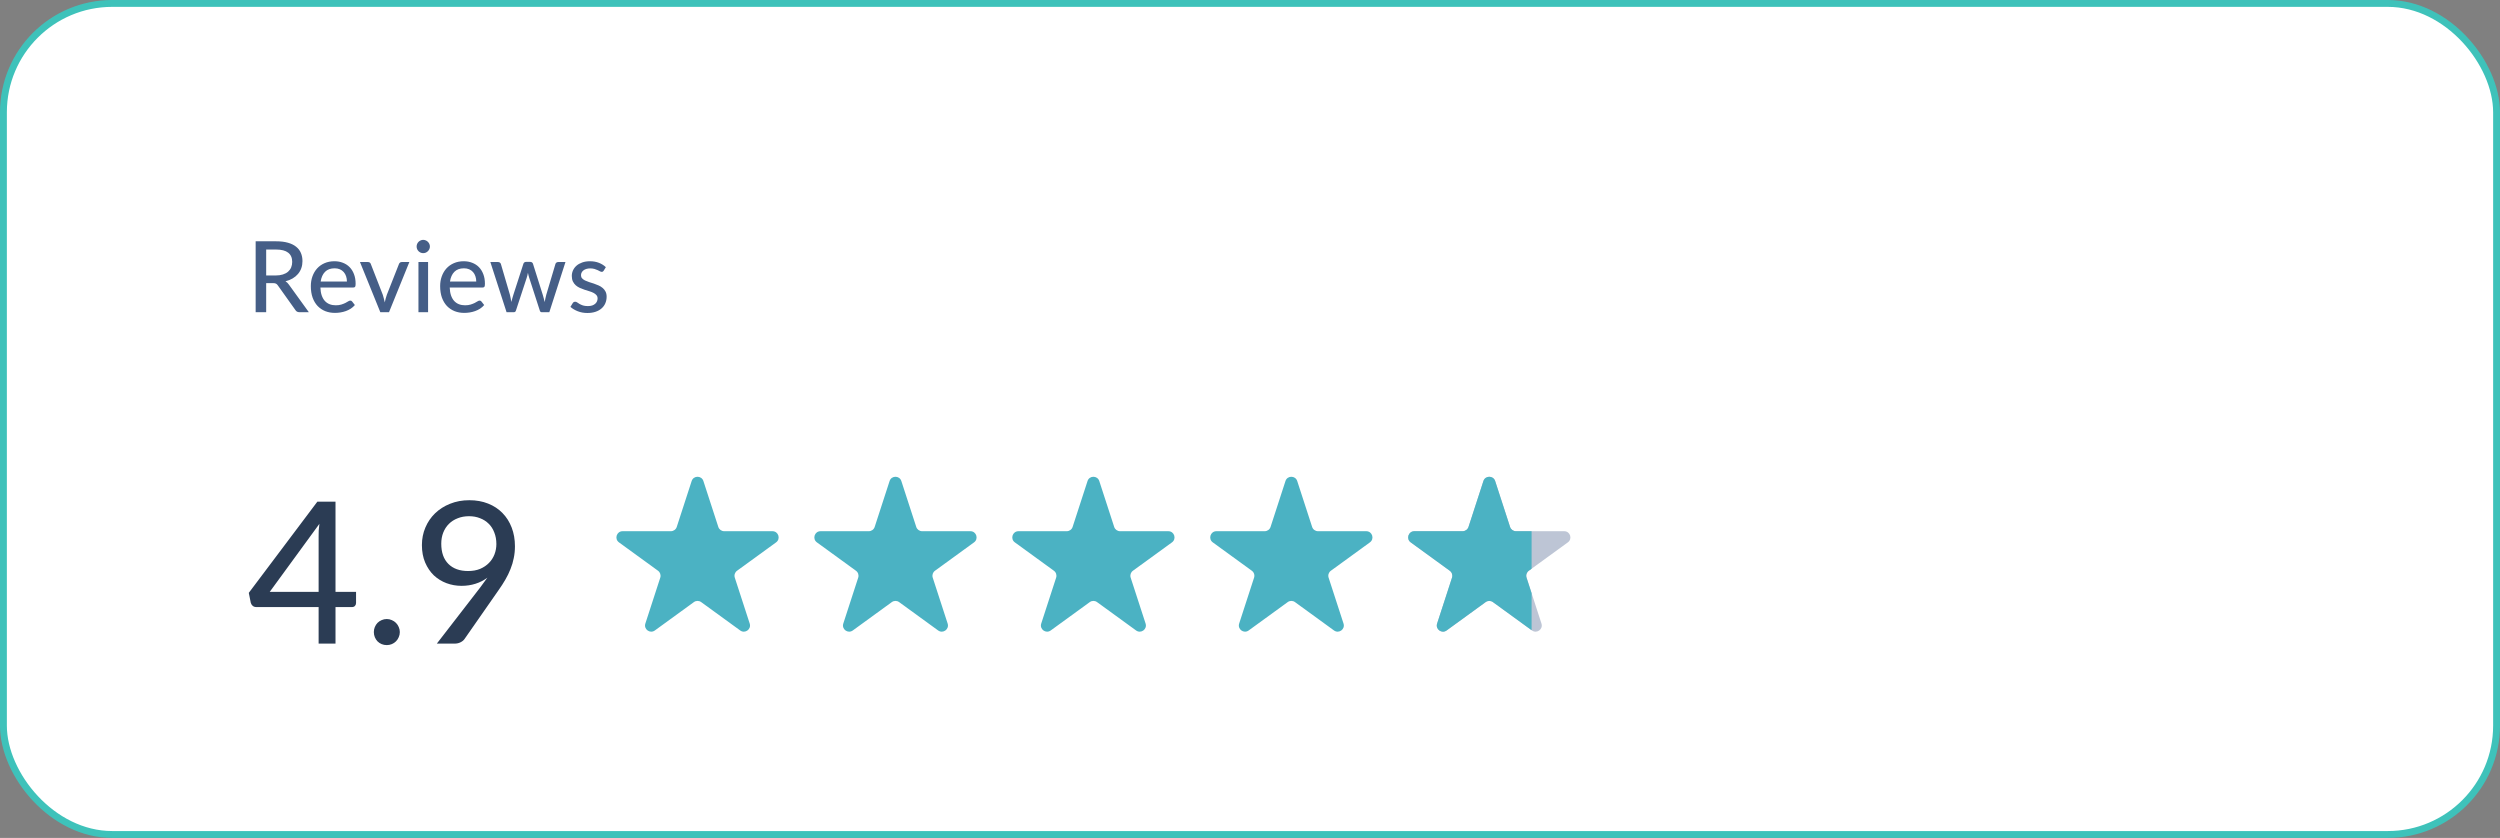
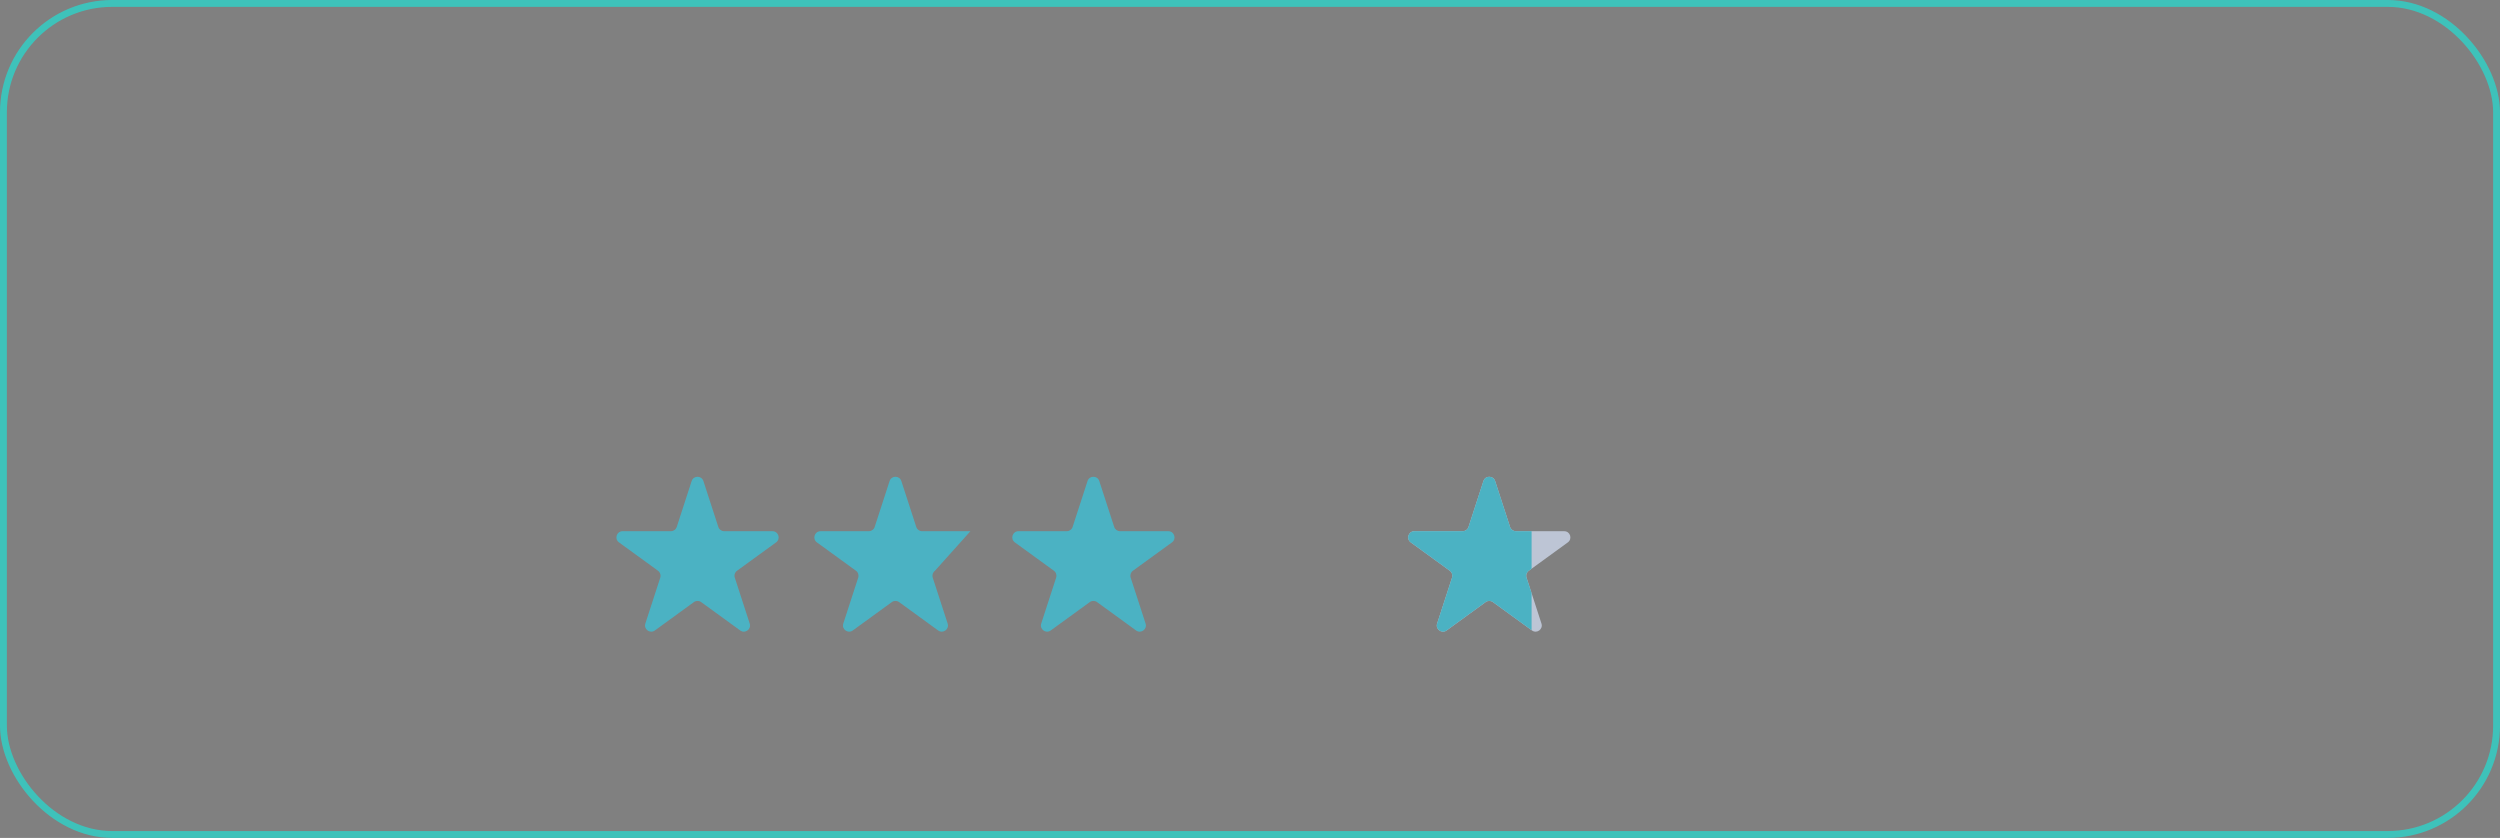
<svg xmlns="http://www.w3.org/2000/svg" width="364" height="122" viewBox="0 0 364 122" fill="none">
  <rect x="0" y="0" width="364" height="122" fill="#808080" stroke="none" />
-   <rect x="0.5" y="0.5" width="363" height="121" rx="15.841" fill="white" />
  <rect x="0.5" y="0.5" width="363" height="121" rx="15.841" stroke="#3EC2BA" />
-   <path d="M46.391 86.176V78.123C46.391 77.845 46.395 77.552 46.405 77.246C46.424 76.929 46.458 76.603 46.506 76.268L39.273 86.176H46.391ZM51.841 86.176V87.801C51.841 87.964 51.788 88.103 51.683 88.218C51.577 88.333 51.429 88.39 51.237 88.39H48.85V93.711H46.391V88.39H37.331C37.12 88.39 36.943 88.333 36.799 88.218C36.655 88.093 36.559 87.94 36.511 87.757L36.224 86.32L46.204 73.046H48.85V86.176H51.841ZM54.431 92.028C54.431 91.77 54.479 91.525 54.575 91.295C54.671 91.065 54.801 90.864 54.964 90.691C55.136 90.519 55.337 90.384 55.568 90.288C55.798 90.183 56.047 90.13 56.315 90.13C56.574 90.13 56.819 90.183 57.049 90.288C57.279 90.384 57.48 90.519 57.653 90.691C57.825 90.864 57.959 91.065 58.055 91.295C58.161 91.525 58.214 91.77 58.214 92.028C58.214 92.297 58.161 92.546 58.055 92.776C57.959 93.006 57.825 93.208 57.653 93.38C57.48 93.553 57.279 93.687 57.049 93.783C56.819 93.879 56.574 93.927 56.315 93.927C56.047 93.927 55.798 93.879 55.568 93.783C55.337 93.687 55.136 93.553 54.964 93.38C54.801 93.208 54.671 93.006 54.575 92.776C54.479 92.546 54.431 92.297 54.431 92.028ZM64.248 79.158C64.248 80.433 64.593 81.416 65.284 82.106C65.974 82.796 66.933 83.141 68.16 83.141C68.821 83.141 69.406 83.036 69.914 82.825C70.422 82.605 70.849 82.317 71.194 81.962C71.549 81.598 71.817 81.181 71.999 80.711C72.181 80.232 72.272 79.733 72.272 79.216C72.272 78.593 72.172 78.032 71.97 77.533C71.779 77.025 71.505 76.598 71.151 76.253C70.796 75.899 70.374 75.63 69.885 75.448C69.406 75.256 68.874 75.16 68.289 75.16C67.685 75.16 67.134 75.261 66.635 75.462C66.137 75.654 65.71 75.927 65.356 76.282C65.001 76.637 64.728 77.059 64.536 77.547C64.344 78.037 64.248 78.573 64.248 79.158ZM69.914 85.543C70.288 85.054 70.638 84.575 70.964 84.105C70.446 84.498 69.866 84.795 69.224 84.996C68.591 85.198 67.915 85.299 67.196 85.299C66.439 85.299 65.71 85.169 65.01 84.91C64.32 84.651 63.707 84.273 63.17 83.774C62.642 83.266 62.221 82.643 61.904 81.905C61.588 81.167 61.43 80.318 61.43 79.359C61.43 78.458 61.597 77.61 61.933 76.814C62.269 76.018 62.738 75.328 63.342 74.743C63.956 74.149 64.684 73.684 65.528 73.349C66.381 73.003 67.316 72.831 68.332 72.831C69.339 72.831 70.25 72.994 71.064 73.32C71.889 73.646 72.589 74.106 73.164 74.7C73.739 75.285 74.185 75.99 74.501 76.814C74.818 77.639 74.976 78.545 74.976 79.532C74.976 80.136 74.918 80.711 74.803 81.258C74.698 81.804 74.54 82.336 74.329 82.854C74.127 83.371 73.878 83.884 73.581 84.392C73.293 84.891 72.963 85.404 72.589 85.931L67.628 93.049C67.493 93.241 67.297 93.399 67.038 93.524C66.789 93.649 66.501 93.711 66.175 93.711H63.601L69.914 85.543Z" fill="#2B3C54" />
-   <path d="M40.15 40.108C40.543 40.108 40.888 40.06 41.185 39.964C41.487 39.868 41.739 39.734 41.94 39.561C42.141 39.384 42.292 39.175 42.393 38.936C42.494 38.691 42.544 38.423 42.544 38.13C42.544 37.536 42.347 37.088 41.954 36.786C41.566 36.484 40.981 36.333 40.2 36.333H38.755V40.108H40.15ZM44.967 45.457H43.601C43.328 45.457 43.129 45.349 43.004 45.133L40.452 41.553C40.37 41.433 40.282 41.349 40.186 41.301C40.09 41.248 39.946 41.222 39.754 41.222H38.755V45.457H37.223V35.132H40.2C40.866 35.132 41.439 35.202 41.918 35.34C42.403 35.475 42.8 35.669 43.112 35.923C43.428 36.172 43.661 36.474 43.809 36.829C43.963 37.184 44.039 37.581 44.039 38.022C44.039 38.382 43.984 38.72 43.874 39.036C43.764 39.353 43.601 39.638 43.385 39.892C43.174 40.141 42.916 40.357 42.609 40.539C42.302 40.721 41.954 40.86 41.566 40.956C41.758 41.071 41.923 41.232 42.062 41.438L44.967 45.457ZM50.513 40.992C50.513 40.714 50.472 40.458 50.391 40.223C50.314 39.988 50.199 39.784 50.045 39.611C49.892 39.439 49.705 39.305 49.485 39.209C49.264 39.113 49.01 39.065 48.722 39.065C48.133 39.065 47.668 39.235 47.328 39.575C46.992 39.916 46.779 40.388 46.688 40.992H50.513ZM51.67 44.414C51.498 44.616 51.299 44.791 51.074 44.939C50.848 45.083 50.609 45.201 50.355 45.292C50.101 45.383 49.837 45.45 49.564 45.493C49.295 45.536 49.029 45.558 48.766 45.558C48.262 45.558 47.795 45.474 47.364 45.306C46.937 45.133 46.566 44.884 46.249 44.558C45.938 44.227 45.693 43.82 45.516 43.336C45.343 42.847 45.257 42.286 45.257 41.654C45.257 41.145 45.336 40.673 45.494 40.237C45.652 39.796 45.878 39.413 46.17 39.087C46.467 38.761 46.829 38.504 47.256 38.317C47.682 38.13 48.162 38.037 48.694 38.037C49.14 38.037 49.549 38.111 49.923 38.26C50.302 38.404 50.628 38.614 50.901 38.892C51.174 39.17 51.388 39.513 51.541 39.921C51.699 40.328 51.778 40.793 51.778 41.316C51.778 41.531 51.754 41.677 51.706 41.754C51.658 41.826 51.57 41.862 51.44 41.862H46.652C46.666 42.298 46.728 42.679 46.839 43.005C46.949 43.326 47.1 43.595 47.292 43.81C47.488 44.026 47.721 44.187 47.989 44.292C48.258 44.398 48.557 44.45 48.888 44.45C49.2 44.45 49.468 44.414 49.693 44.343C49.923 44.271 50.12 44.194 50.283 44.112C50.451 44.026 50.59 43.947 50.7 43.875C50.815 43.803 50.916 43.767 51.002 43.767C51.117 43.767 51.206 43.81 51.268 43.897L51.67 44.414ZM59.602 38.152L56.64 45.457H55.374L52.412 38.152H53.57C53.68 38.152 53.771 38.178 53.843 38.231C53.915 38.284 53.963 38.351 53.987 38.432L55.734 42.919C55.796 43.106 55.849 43.293 55.892 43.48C55.94 43.662 55.983 43.844 56.022 44.026C56.06 43.844 56.103 43.662 56.151 43.48C56.199 43.298 56.257 43.111 56.324 42.919L58.092 38.432C58.121 38.351 58.172 38.284 58.243 38.231C58.315 38.178 58.402 38.152 58.502 38.152H59.602ZM62.328 38.152V45.457H60.926V38.152H62.328ZM62.594 35.894C62.594 36.024 62.568 36.148 62.515 36.268C62.462 36.383 62.391 36.486 62.299 36.577C62.213 36.663 62.11 36.733 61.99 36.786C61.87 36.834 61.746 36.858 61.616 36.858C61.487 36.858 61.365 36.834 61.25 36.786C61.135 36.733 61.032 36.663 60.941 36.577C60.854 36.486 60.785 36.383 60.732 36.268C60.684 36.148 60.66 36.024 60.66 35.894C60.66 35.76 60.684 35.635 60.732 35.52C60.785 35.4 60.854 35.297 60.941 35.211C61.032 35.12 61.135 35.05 61.25 35.003C61.365 34.95 61.487 34.923 61.616 34.923C61.746 34.923 61.87 34.95 61.99 35.003C62.11 35.05 62.213 35.12 62.299 35.211C62.391 35.297 62.462 35.4 62.515 35.52C62.568 35.635 62.594 35.76 62.594 35.894ZM69.341 40.992C69.341 40.714 69.3 40.458 69.219 40.223C69.142 39.988 69.027 39.784 68.874 39.611C68.72 39.439 68.533 39.305 68.313 39.209C68.092 39.113 67.838 39.065 67.55 39.065C66.961 39.065 66.496 39.235 66.156 39.575C65.82 39.916 65.607 40.388 65.516 40.992H69.341ZM70.499 44.414C70.326 44.616 70.127 44.791 69.902 44.939C69.676 45.083 69.437 45.201 69.183 45.292C68.929 45.383 68.665 45.45 68.392 45.493C68.123 45.536 67.857 45.558 67.594 45.558C67.09 45.558 66.623 45.474 66.192 45.306C65.765 45.133 65.394 44.884 65.077 44.558C64.766 44.227 64.521 43.82 64.344 43.336C64.171 42.847 64.085 42.286 64.085 41.654C64.085 41.145 64.164 40.673 64.322 40.237C64.48 39.796 64.706 39.413 64.998 39.087C65.295 38.761 65.657 38.504 66.084 38.317C66.51 38.13 66.99 38.037 67.522 38.037C67.968 38.037 68.377 38.111 68.751 38.26C69.13 38.404 69.456 38.614 69.729 38.892C70.002 39.17 70.216 39.513 70.369 39.921C70.527 40.328 70.606 40.793 70.606 41.316C70.606 41.531 70.582 41.677 70.534 41.754C70.487 41.826 70.398 41.862 70.268 41.862H65.48C65.494 42.298 65.556 42.679 65.667 43.005C65.777 43.326 65.928 43.595 66.12 43.81C66.316 44.026 66.549 44.187 66.817 44.292C67.086 44.398 67.385 44.45 67.716 44.45C68.028 44.45 68.296 44.414 68.521 44.343C68.751 44.271 68.948 44.194 69.111 44.112C69.279 44.026 69.418 43.947 69.528 43.875C69.643 43.803 69.743 43.767 69.83 43.767C69.945 43.767 70.034 43.81 70.096 43.897L70.499 44.414ZM82.332 38.152L79.981 45.457H78.86C78.725 45.457 78.634 45.368 78.587 45.191L77.048 40.431C77.009 40.311 76.976 40.194 76.947 40.079C76.918 39.959 76.892 39.839 76.868 39.719C76.825 39.969 76.765 40.211 76.688 40.446L75.128 45.191C75.08 45.368 74.977 45.457 74.819 45.457H73.755L71.396 38.152H72.504C72.614 38.152 72.705 38.178 72.777 38.231C72.854 38.284 72.904 38.351 72.928 38.432L74.244 42.919C74.287 43.101 74.325 43.278 74.359 43.451C74.392 43.623 74.423 43.796 74.452 43.969C74.495 43.796 74.541 43.623 74.589 43.451C74.641 43.278 74.694 43.101 74.747 42.919L76.207 38.404C76.231 38.322 76.276 38.257 76.343 38.209C76.41 38.157 76.492 38.13 76.588 38.13H77.199C77.304 38.13 77.391 38.157 77.458 38.209C77.529 38.257 77.578 38.322 77.601 38.404L79.025 42.919C79.078 43.101 79.128 43.281 79.176 43.458C79.224 43.631 79.267 43.806 79.305 43.983C79.334 43.81 79.368 43.638 79.406 43.465C79.445 43.288 79.488 43.106 79.536 42.919L80.873 38.432C80.897 38.351 80.945 38.284 81.017 38.231C81.093 38.178 81.18 38.152 81.276 38.152H82.332ZM87.9 39.41C87.862 39.472 87.821 39.518 87.778 39.547C87.735 39.571 87.68 39.583 87.613 39.583C87.536 39.583 87.45 39.556 87.354 39.504C87.263 39.451 87.15 39.393 87.016 39.331C86.886 39.269 86.733 39.211 86.556 39.158C86.378 39.106 86.168 39.079 85.923 39.079C85.722 39.079 85.537 39.106 85.369 39.158C85.206 39.206 85.067 39.276 84.952 39.367C84.837 39.453 84.749 39.559 84.686 39.683C84.624 39.803 84.593 39.933 84.593 40.072C84.593 40.254 84.645 40.405 84.751 40.525C84.861 40.644 85.003 40.748 85.175 40.834C85.353 40.92 85.552 40.999 85.772 41.071C85.997 41.138 86.225 41.21 86.455 41.287C86.69 41.364 86.918 41.452 87.138 41.553C87.363 41.649 87.562 41.771 87.735 41.919C87.912 42.063 88.054 42.238 88.159 42.444C88.269 42.651 88.325 42.902 88.325 43.199C88.325 43.54 88.262 43.856 88.138 44.148C88.018 44.436 87.838 44.685 87.598 44.896C87.363 45.107 87.071 45.273 86.721 45.392C86.371 45.512 85.971 45.572 85.52 45.572C85.017 45.572 84.552 45.488 84.126 45.32C83.699 45.153 83.342 44.939 83.054 44.681L83.385 44.141C83.423 44.074 83.471 44.024 83.529 43.99C83.586 43.952 83.663 43.933 83.759 43.933C83.85 43.933 83.943 43.966 84.039 44.033C84.135 44.1 84.25 44.175 84.384 44.256C84.519 44.333 84.681 44.405 84.873 44.472C85.065 44.534 85.305 44.566 85.592 44.566C85.832 44.566 86.04 44.537 86.218 44.479C86.395 44.417 86.541 44.335 86.656 44.235C86.776 44.129 86.865 44.009 86.922 43.875C86.98 43.741 87.009 43.6 87.009 43.451C87.009 43.259 86.954 43.101 86.843 42.976C86.738 42.847 86.597 42.737 86.419 42.646C86.246 42.555 86.048 42.475 85.822 42.408C85.597 42.341 85.367 42.269 85.132 42.193C84.897 42.116 84.667 42.027 84.442 41.927C84.216 41.826 84.015 41.699 83.838 41.546C83.665 41.392 83.524 41.205 83.414 40.985C83.308 40.764 83.255 40.496 83.255 40.179C83.255 39.897 83.313 39.626 83.428 39.367C83.548 39.108 83.718 38.88 83.939 38.684C84.164 38.487 84.439 38.332 84.765 38.217C85.096 38.097 85.472 38.037 85.894 38.037C86.378 38.037 86.815 38.114 87.203 38.267C87.596 38.42 87.931 38.631 88.21 38.9L87.9 39.41Z" fill="#455E87" />
  <path d="M100.706 70.038C100.975 69.21 102.146 69.21 102.415 70.038L104.587 76.723C104.708 77.093 105.053 77.344 105.442 77.344H112.471C113.341 77.344 113.703 78.458 112.999 78.97L107.313 83.101C106.998 83.33 106.866 83.736 106.986 84.106L109.158 90.791C109.427 91.619 108.48 92.307 107.775 91.796L102.089 87.664C101.774 87.435 101.347 87.435 101.032 87.664L95.346 91.796C94.641 92.307 93.694 91.619 93.963 90.791L96.135 84.106C96.255 83.736 96.123 83.33 95.808 83.101L90.122 78.97C89.418 78.458 89.779 77.344 90.65 77.344H97.679C98.068 77.344 98.413 77.093 98.534 76.723L100.706 70.038Z" fill="#4BB2C3" />
-   <path d="M129.525 70.038C129.795 69.21 130.966 69.21 131.235 70.038L133.407 76.723C133.527 77.093 133.872 77.344 134.262 77.344H141.291C142.161 77.344 142.523 78.458 141.819 78.97L136.132 83.101C135.817 83.33 135.686 83.736 135.806 84.106L137.978 90.791C138.247 91.619 137.299 92.307 136.595 91.796L130.909 87.664C130.594 87.435 130.167 87.435 129.852 87.664L124.166 91.796C123.461 92.307 122.513 91.619 122.783 90.791L124.955 84.106C125.075 83.736 124.943 83.33 124.628 83.101L118.942 78.97C118.237 78.458 118.599 77.344 119.47 77.344H126.499C126.888 77.344 127.233 77.093 127.353 76.723L129.525 70.038Z" fill="#4BB2C3" />
+   <path d="M129.525 70.038C129.795 69.21 130.966 69.21 131.235 70.038L133.407 76.723C133.527 77.093 133.872 77.344 134.262 77.344H141.291L136.132 83.101C135.817 83.33 135.686 83.736 135.806 84.106L137.978 90.791C138.247 91.619 137.299 92.307 136.595 91.796L130.909 87.664C130.594 87.435 130.167 87.435 129.852 87.664L124.166 91.796C123.461 92.307 122.513 91.619 122.783 90.791L124.955 84.106C125.075 83.736 124.943 83.33 124.628 83.101L118.942 78.97C118.237 78.458 118.599 77.344 119.47 77.344H126.499C126.888 77.344 127.233 77.093 127.353 76.723L129.525 70.038Z" fill="#4BB2C3" />
  <path d="M158.345 70.038C158.614 69.21 159.786 69.21 160.055 70.038L162.227 76.723C162.347 77.093 162.692 77.344 163.082 77.344H170.11C170.981 77.344 171.343 78.458 170.639 78.97L164.952 83.101C164.637 83.33 164.505 83.736 164.626 84.106L166.798 90.791C167.067 91.619 166.119 92.307 165.415 91.796L159.728 87.664C159.413 87.435 158.987 87.435 158.672 87.664L152.985 91.796C152.281 92.307 151.333 91.619 151.602 90.791L153.774 84.106C153.895 83.736 153.763 83.33 153.448 83.101L147.761 78.97C147.057 78.458 147.419 77.344 148.29 77.344H155.318C155.708 77.344 156.053 77.093 156.173 76.723L158.345 70.038Z" fill="#4BB2C3" />
-   <path d="M187.165 70.038C187.434 69.21 188.606 69.21 188.875 70.038L191.047 76.723C191.167 77.093 191.512 77.344 191.901 77.344H198.93C199.801 77.344 200.163 78.458 199.458 78.97L193.772 83.101C193.457 83.33 193.325 83.736 193.445 84.106L195.617 90.791C195.887 91.619 194.939 92.307 194.234 91.796L188.548 87.664C188.233 87.435 187.806 87.435 187.491 87.664L181.805 91.796C181.101 92.307 180.153 91.619 180.422 90.791L182.594 84.106C182.714 83.736 182.583 83.33 182.268 83.101L176.581 78.97C175.877 78.458 176.239 77.344 177.109 77.344H184.138C184.528 77.344 184.873 77.093 184.993 76.723L187.165 70.038Z" fill="#4BB2C3" />
  <path d="M215.985 70.038C216.254 69.21 217.425 69.21 217.694 70.038L219.866 76.723C219.987 77.093 220.332 77.344 220.721 77.344H227.75C228.621 77.344 228.983 78.458 228.278 78.97L222.592 83.101C222.277 83.33 222.145 83.736 222.265 84.106L224.437 90.791C224.706 91.619 223.759 92.307 223.054 91.796L217.368 87.664C217.053 87.435 216.626 87.435 216.311 87.664L210.625 91.796C209.92 92.307 208.973 91.619 209.242 90.791L211.414 84.106C211.534 83.736 211.402 83.33 211.087 83.101L205.401 78.97C204.697 78.458 205.059 77.344 205.929 77.344H212.958C213.347 77.344 213.692 77.093 213.813 76.723L215.985 70.038Z" fill="#BDC5D5" />
  <path fill-rule="evenodd" clip-rule="evenodd" d="M215.985 70.038C216.254 69.21 217.425 69.21 217.694 70.038L219.866 76.723C219.987 77.093 220.332 77.344 220.721 77.344H223V82.804L222.592 83.101C222.277 83.33 222.145 83.736 222.265 84.106L223 86.367V91.756L217.368 87.664C217.053 87.435 216.626 87.435 216.311 87.664L210.625 91.796C209.921 92.307 208.973 91.619 209.242 90.791L211.414 84.106C211.534 83.736 211.402 83.33 211.087 83.101L205.401 78.97C204.697 78.458 205.059 77.344 205.929 77.344H212.958C213.347 77.344 213.692 77.093 213.813 76.723L215.985 70.038Z" fill="#4BB2C3" />
</svg>